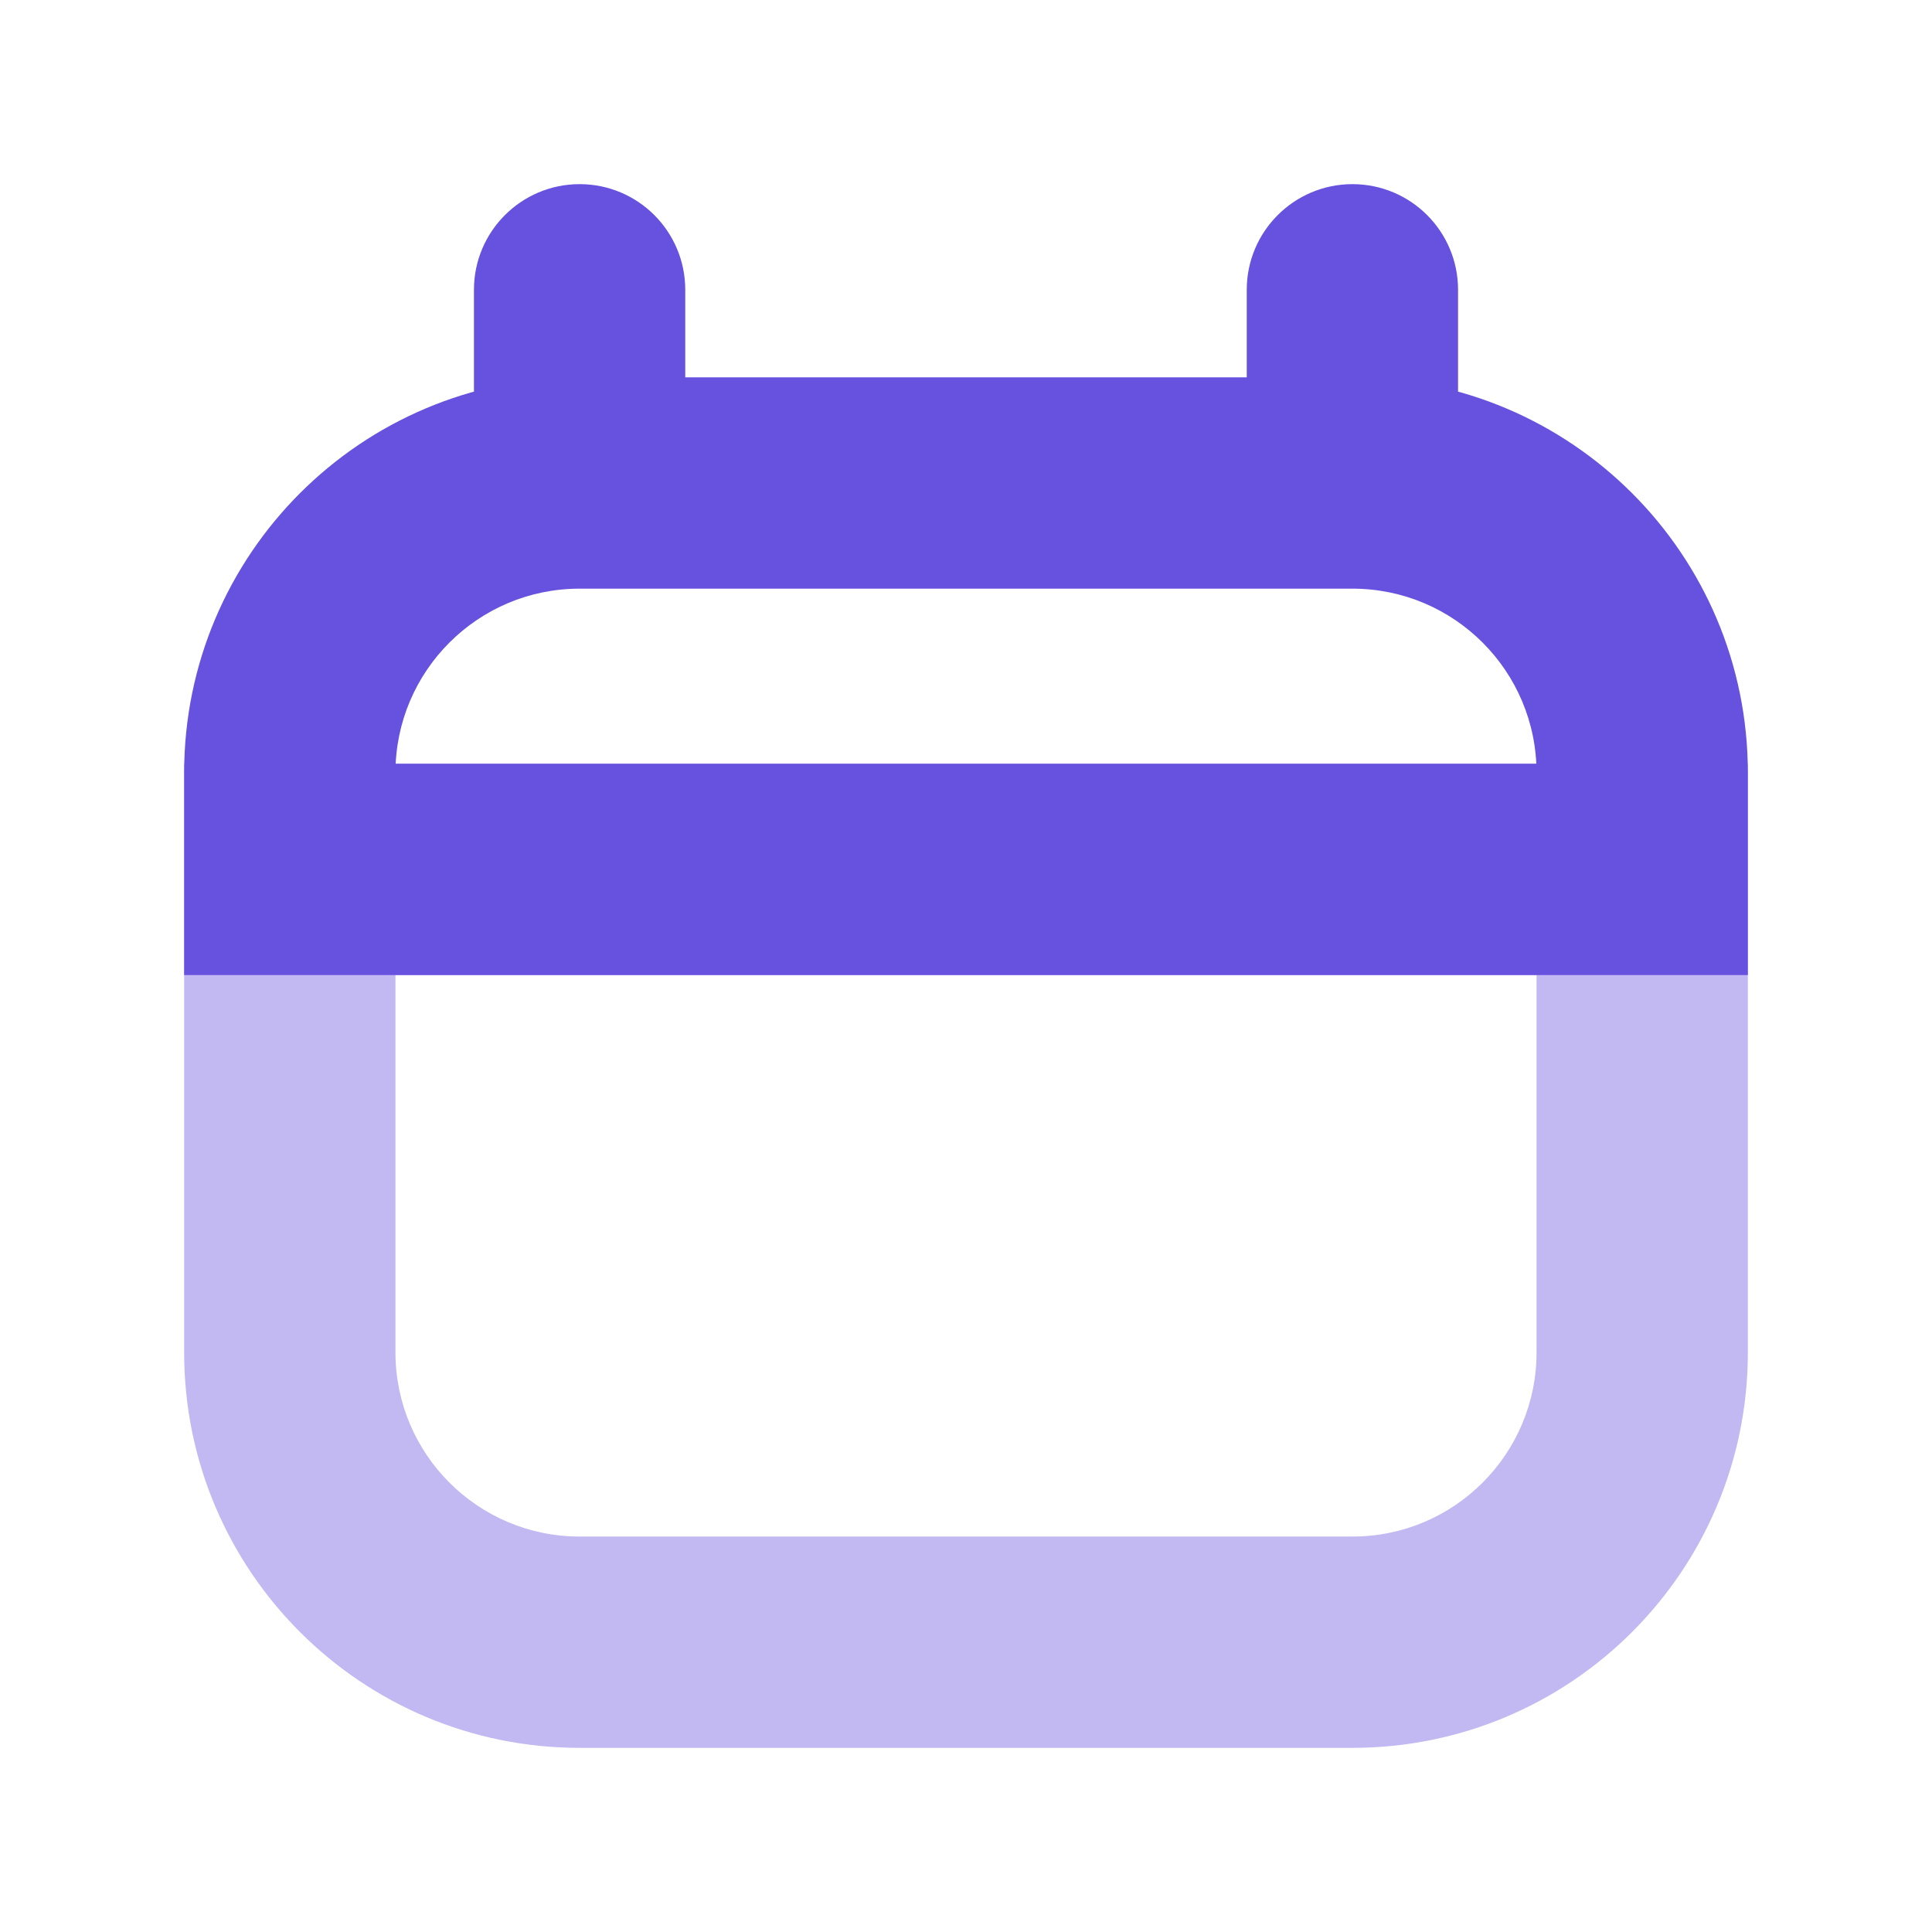
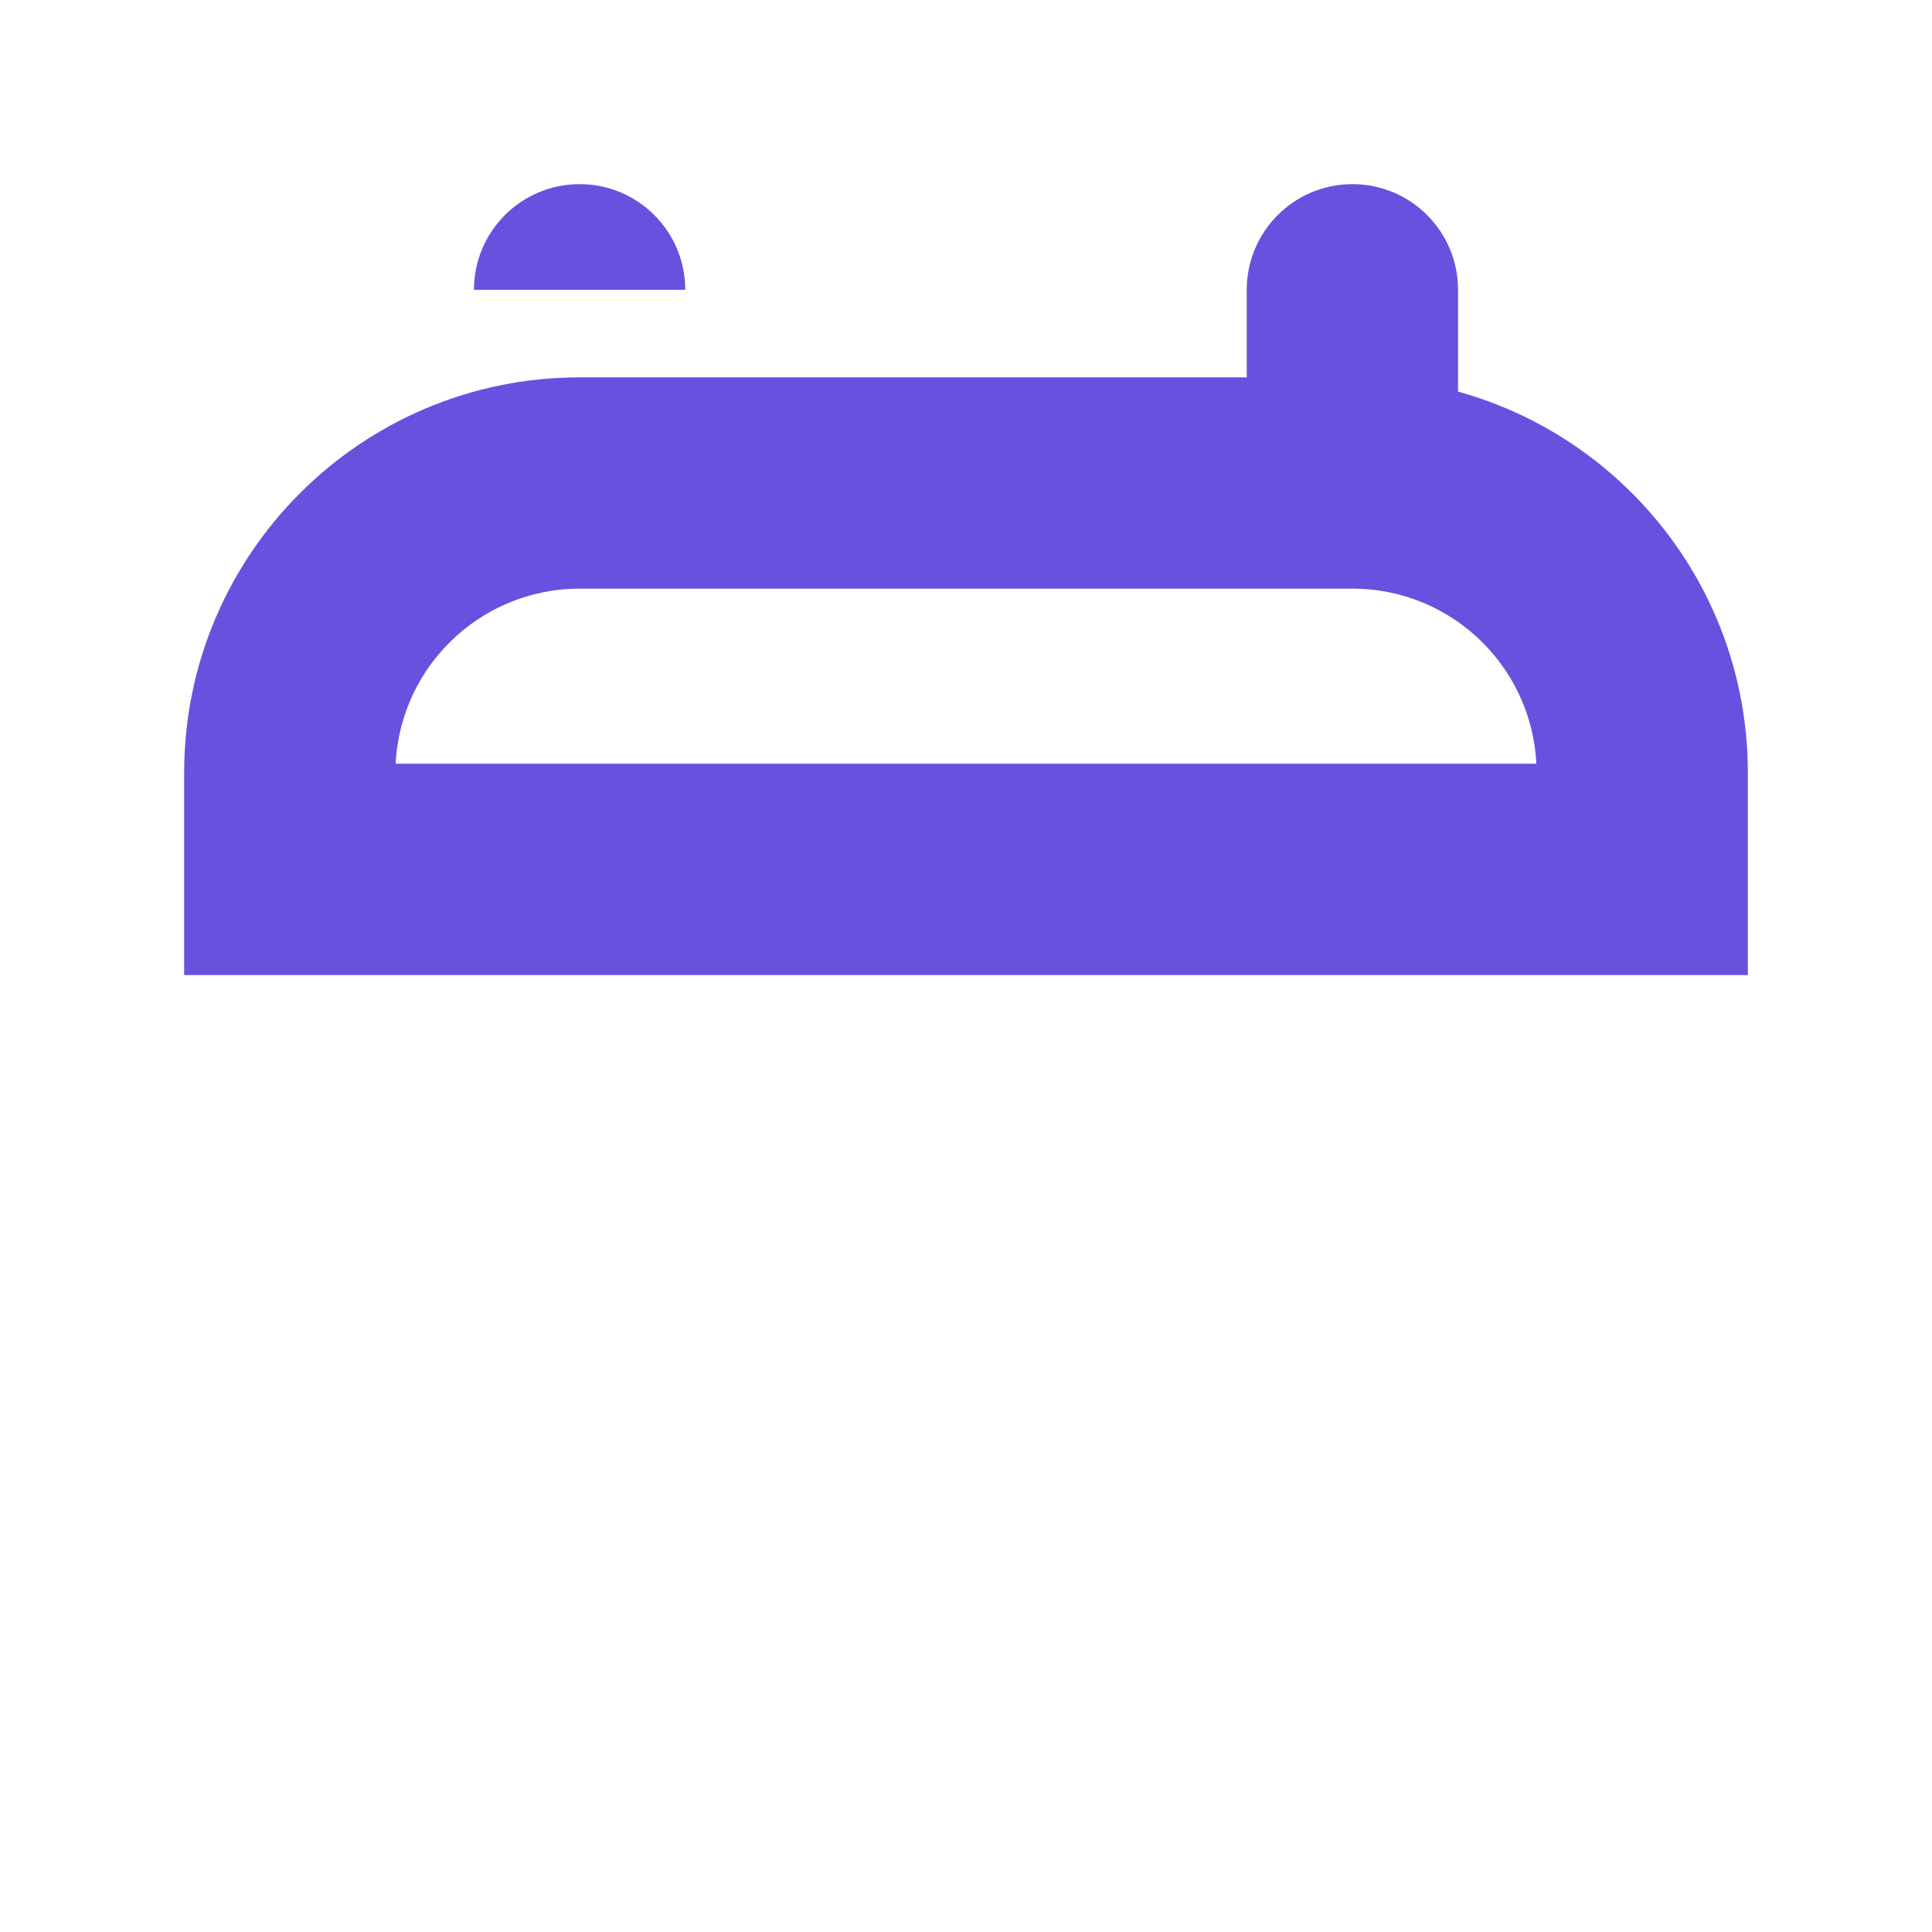
<svg xmlns="http://www.w3.org/2000/svg" width="16" height="16" viewBox="0 0 16 16" fill="none">
-   <path opacity="0.4" d="M13.6 7.2H14.475V6.325H13.6V7.2ZM2.4 7.2V6.325H1.525V7.2H2.4ZM13.6 11.2H12.725C12.725 12.042 12.043 12.725 11.2 12.725V13.6V14.475C13.009 14.475 14.475 13.009 14.475 11.2H13.6ZM11.2 13.6V12.725H4.8V13.6V14.475H11.2V13.6ZM4.8 13.6V12.725C3.958 12.725 3.275 12.042 3.275 11.2H2.4H1.525C1.525 13.009 2.992 14.475 4.8 14.475V13.6ZM2.4 7.2V8.075H13.6V7.2V6.325H2.4V7.2ZM2.4 11.2H3.275V7.2H2.4H1.525V11.2H2.4ZM13.6 11.2H14.475V7.2H13.6H12.725V11.2H13.6Z" fill="#6752DF" />
-   <path d="M13.6 7.2V8.075H14.475V7.2H13.6ZM2.4 7.2H1.525V8.075H2.4V7.2ZM5.675 2.4C5.675 1.917 5.284 1.525 4.8 1.525C4.317 1.525 3.925 1.917 3.925 2.4H4.8H5.675ZM12.075 2.4C12.075 1.917 11.684 1.525 11.2 1.525C10.717 1.525 10.325 1.917 10.325 2.4L11.2 2.4L12.075 2.4ZM4.8 4V4.875H11.2V4V3.125H4.8V4ZM11.2 4V4.875C12.043 4.875 12.725 5.558 12.725 6.4H13.6H14.475C14.475 4.591 13.009 3.125 11.2 3.125V4ZM2.4 6.4H3.275C3.275 5.558 3.958 4.875 4.8 4.875V4V3.125C2.992 3.125 1.525 4.591 1.525 6.4H2.4ZM13.6 7.2H14.475V6.4H13.6H12.725V7.2H13.6ZM2.4 6.4H1.525V7.2H2.4H3.275V6.4H2.4ZM2.4 7.2V8.075H13.6V7.2V6.325H2.4V7.2ZM4.8 4H5.675V2.4H4.8H3.925V4H4.8ZM11.2 4L12.075 4L12.075 2.4L11.2 2.4L10.325 2.4L10.325 4L11.2 4Z" fill="#6752DF" />
+   <path d="M13.6 7.2V8.075H14.475V7.2H13.6ZM2.4 7.2H1.525V8.075H2.4V7.2ZM5.675 2.4C5.675 1.917 5.284 1.525 4.8 1.525C4.317 1.525 3.925 1.917 3.925 2.4H4.8H5.675ZM12.075 2.4C12.075 1.917 11.684 1.525 11.2 1.525C10.717 1.525 10.325 1.917 10.325 2.4L11.2 2.4L12.075 2.4ZM4.8 4V4.875H11.2V4V3.125H4.8V4ZM11.2 4V4.875C12.043 4.875 12.725 5.558 12.725 6.4H13.6H14.475C14.475 4.591 13.009 3.125 11.2 3.125V4ZM2.4 6.4H3.275C3.275 5.558 3.958 4.875 4.8 4.875V4V3.125C2.992 3.125 1.525 4.591 1.525 6.4H2.4ZM13.6 7.2H14.475V6.4H13.6H12.725V7.2H13.6ZM2.4 6.4H1.525V7.2H2.4H3.275V6.4H2.4ZM2.4 7.2V8.075H13.6V7.2V6.325H2.4V7.2ZM4.8 4H5.675H4.8H3.925V4H4.8ZM11.2 4L12.075 4L12.075 2.4L11.2 2.4L10.325 2.4L10.325 4L11.2 4Z" fill="#6752DF" />
</svg>